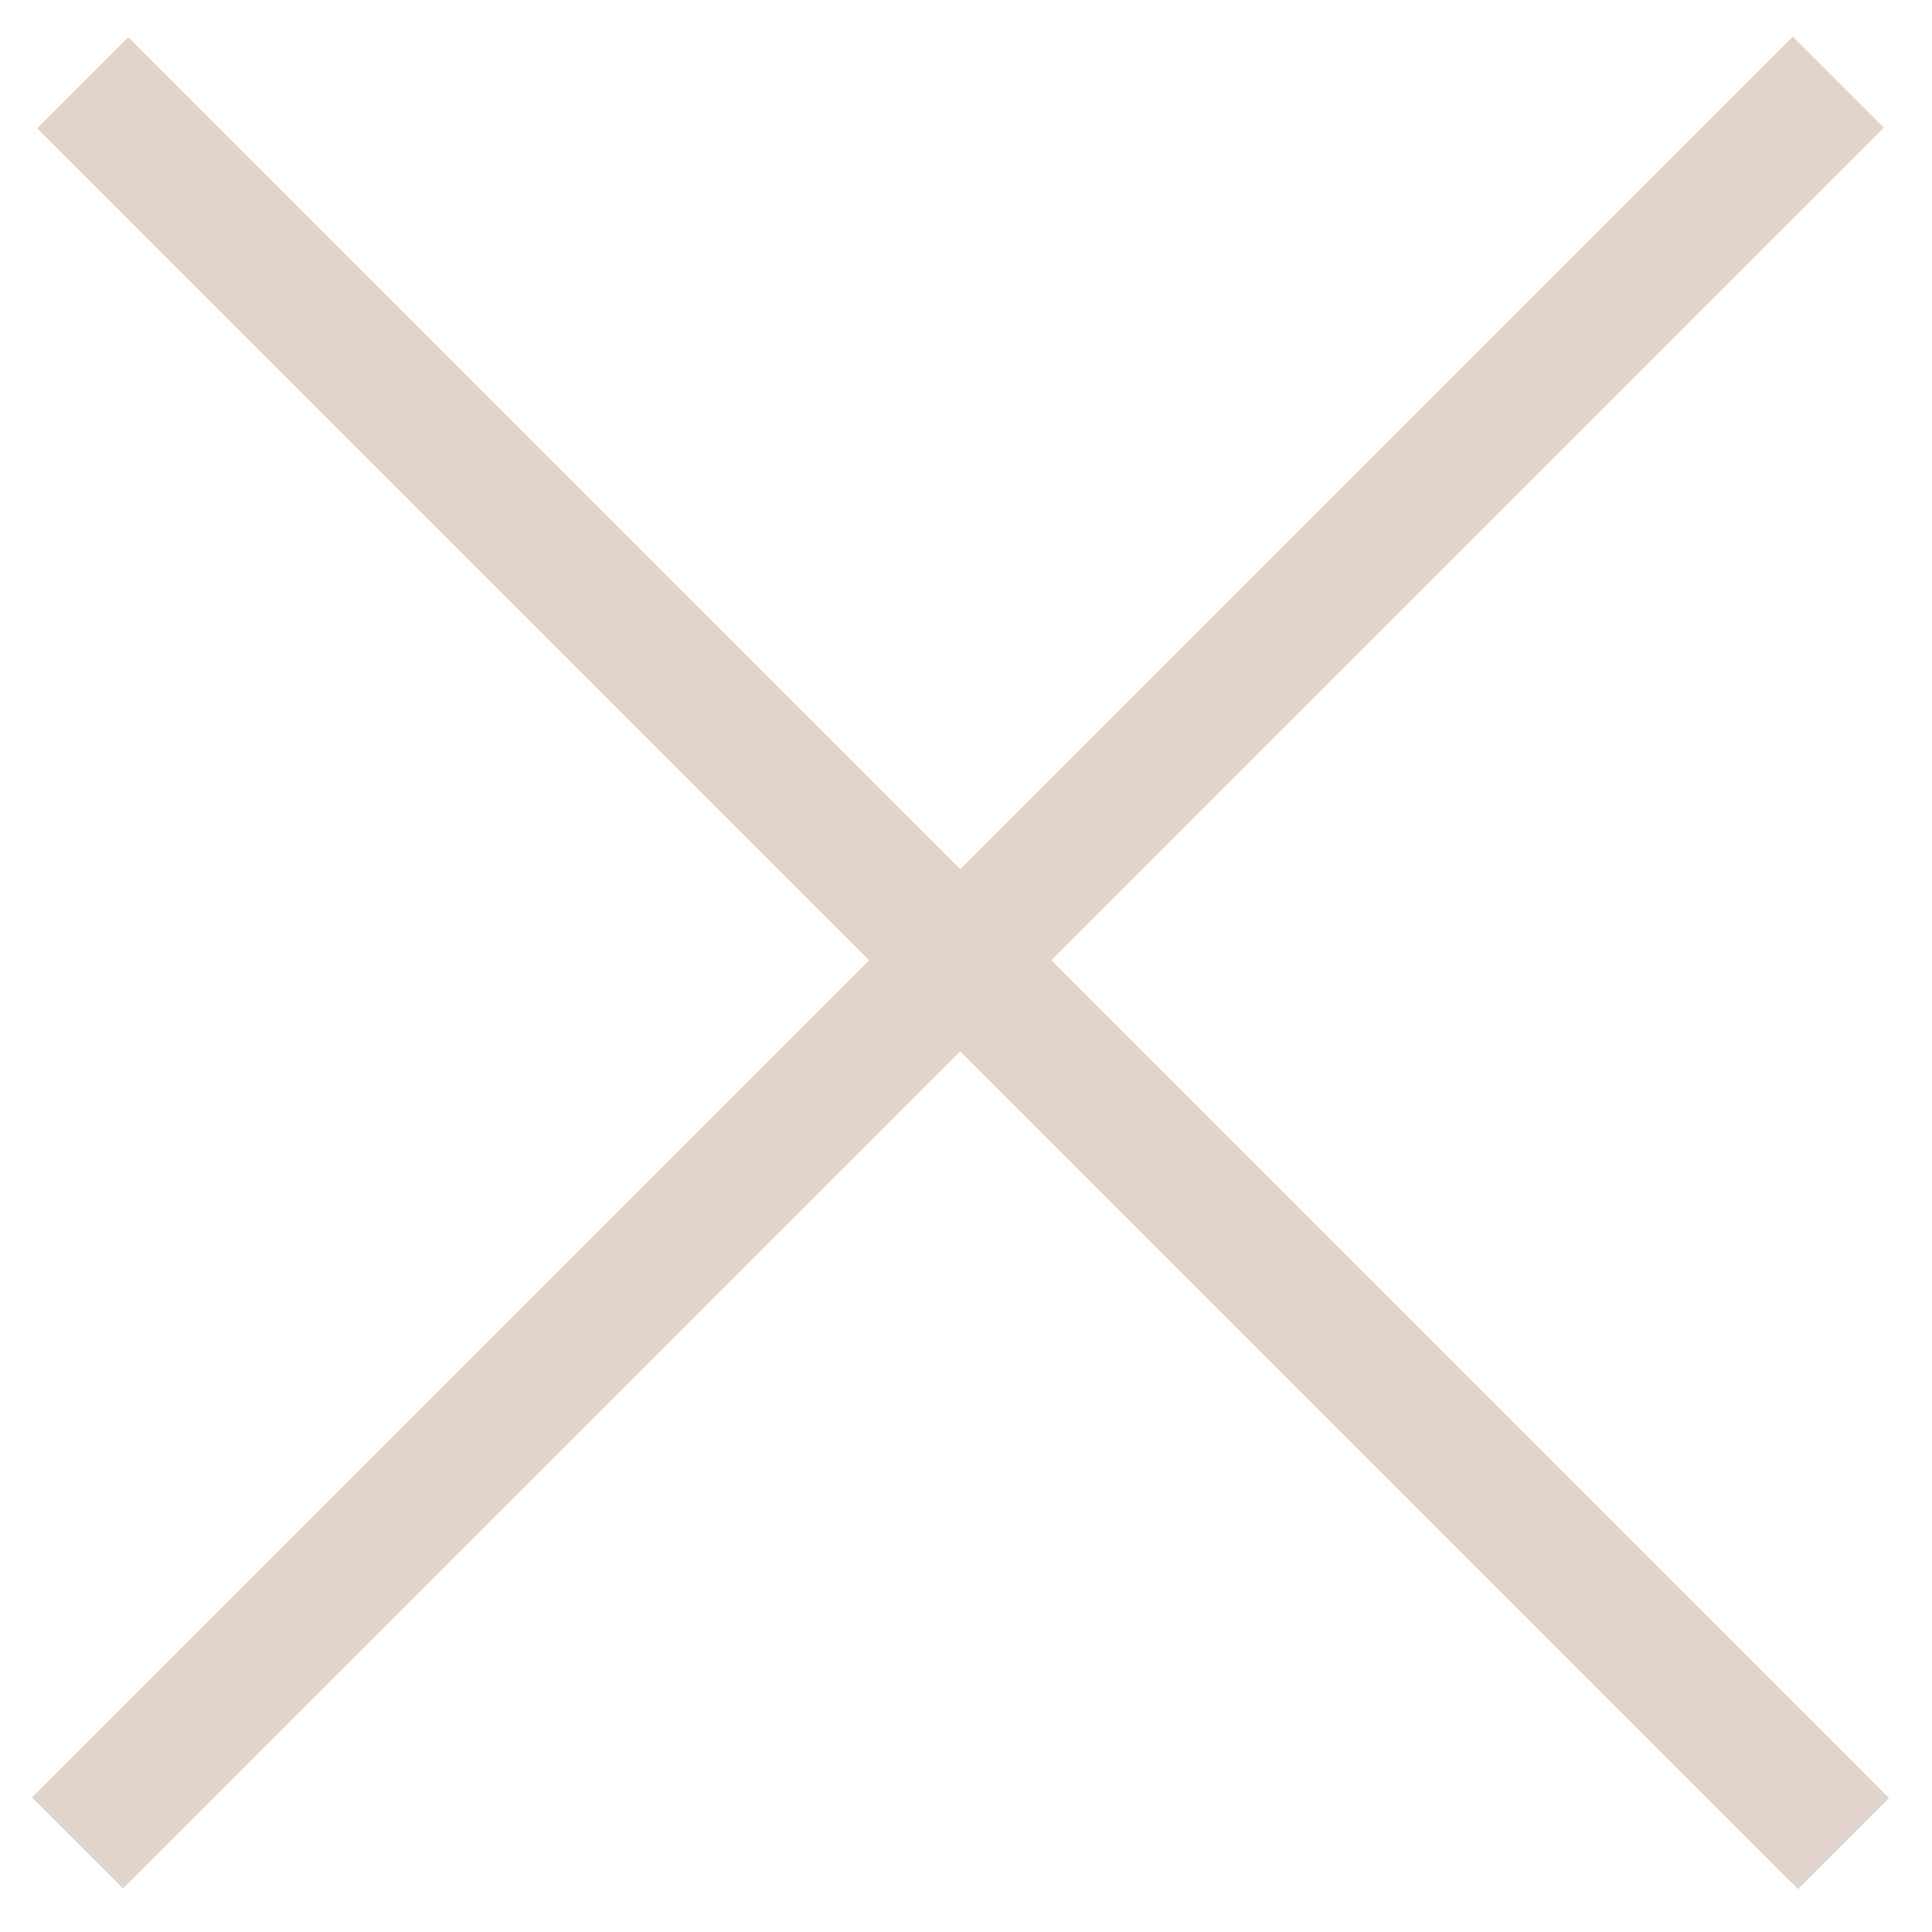
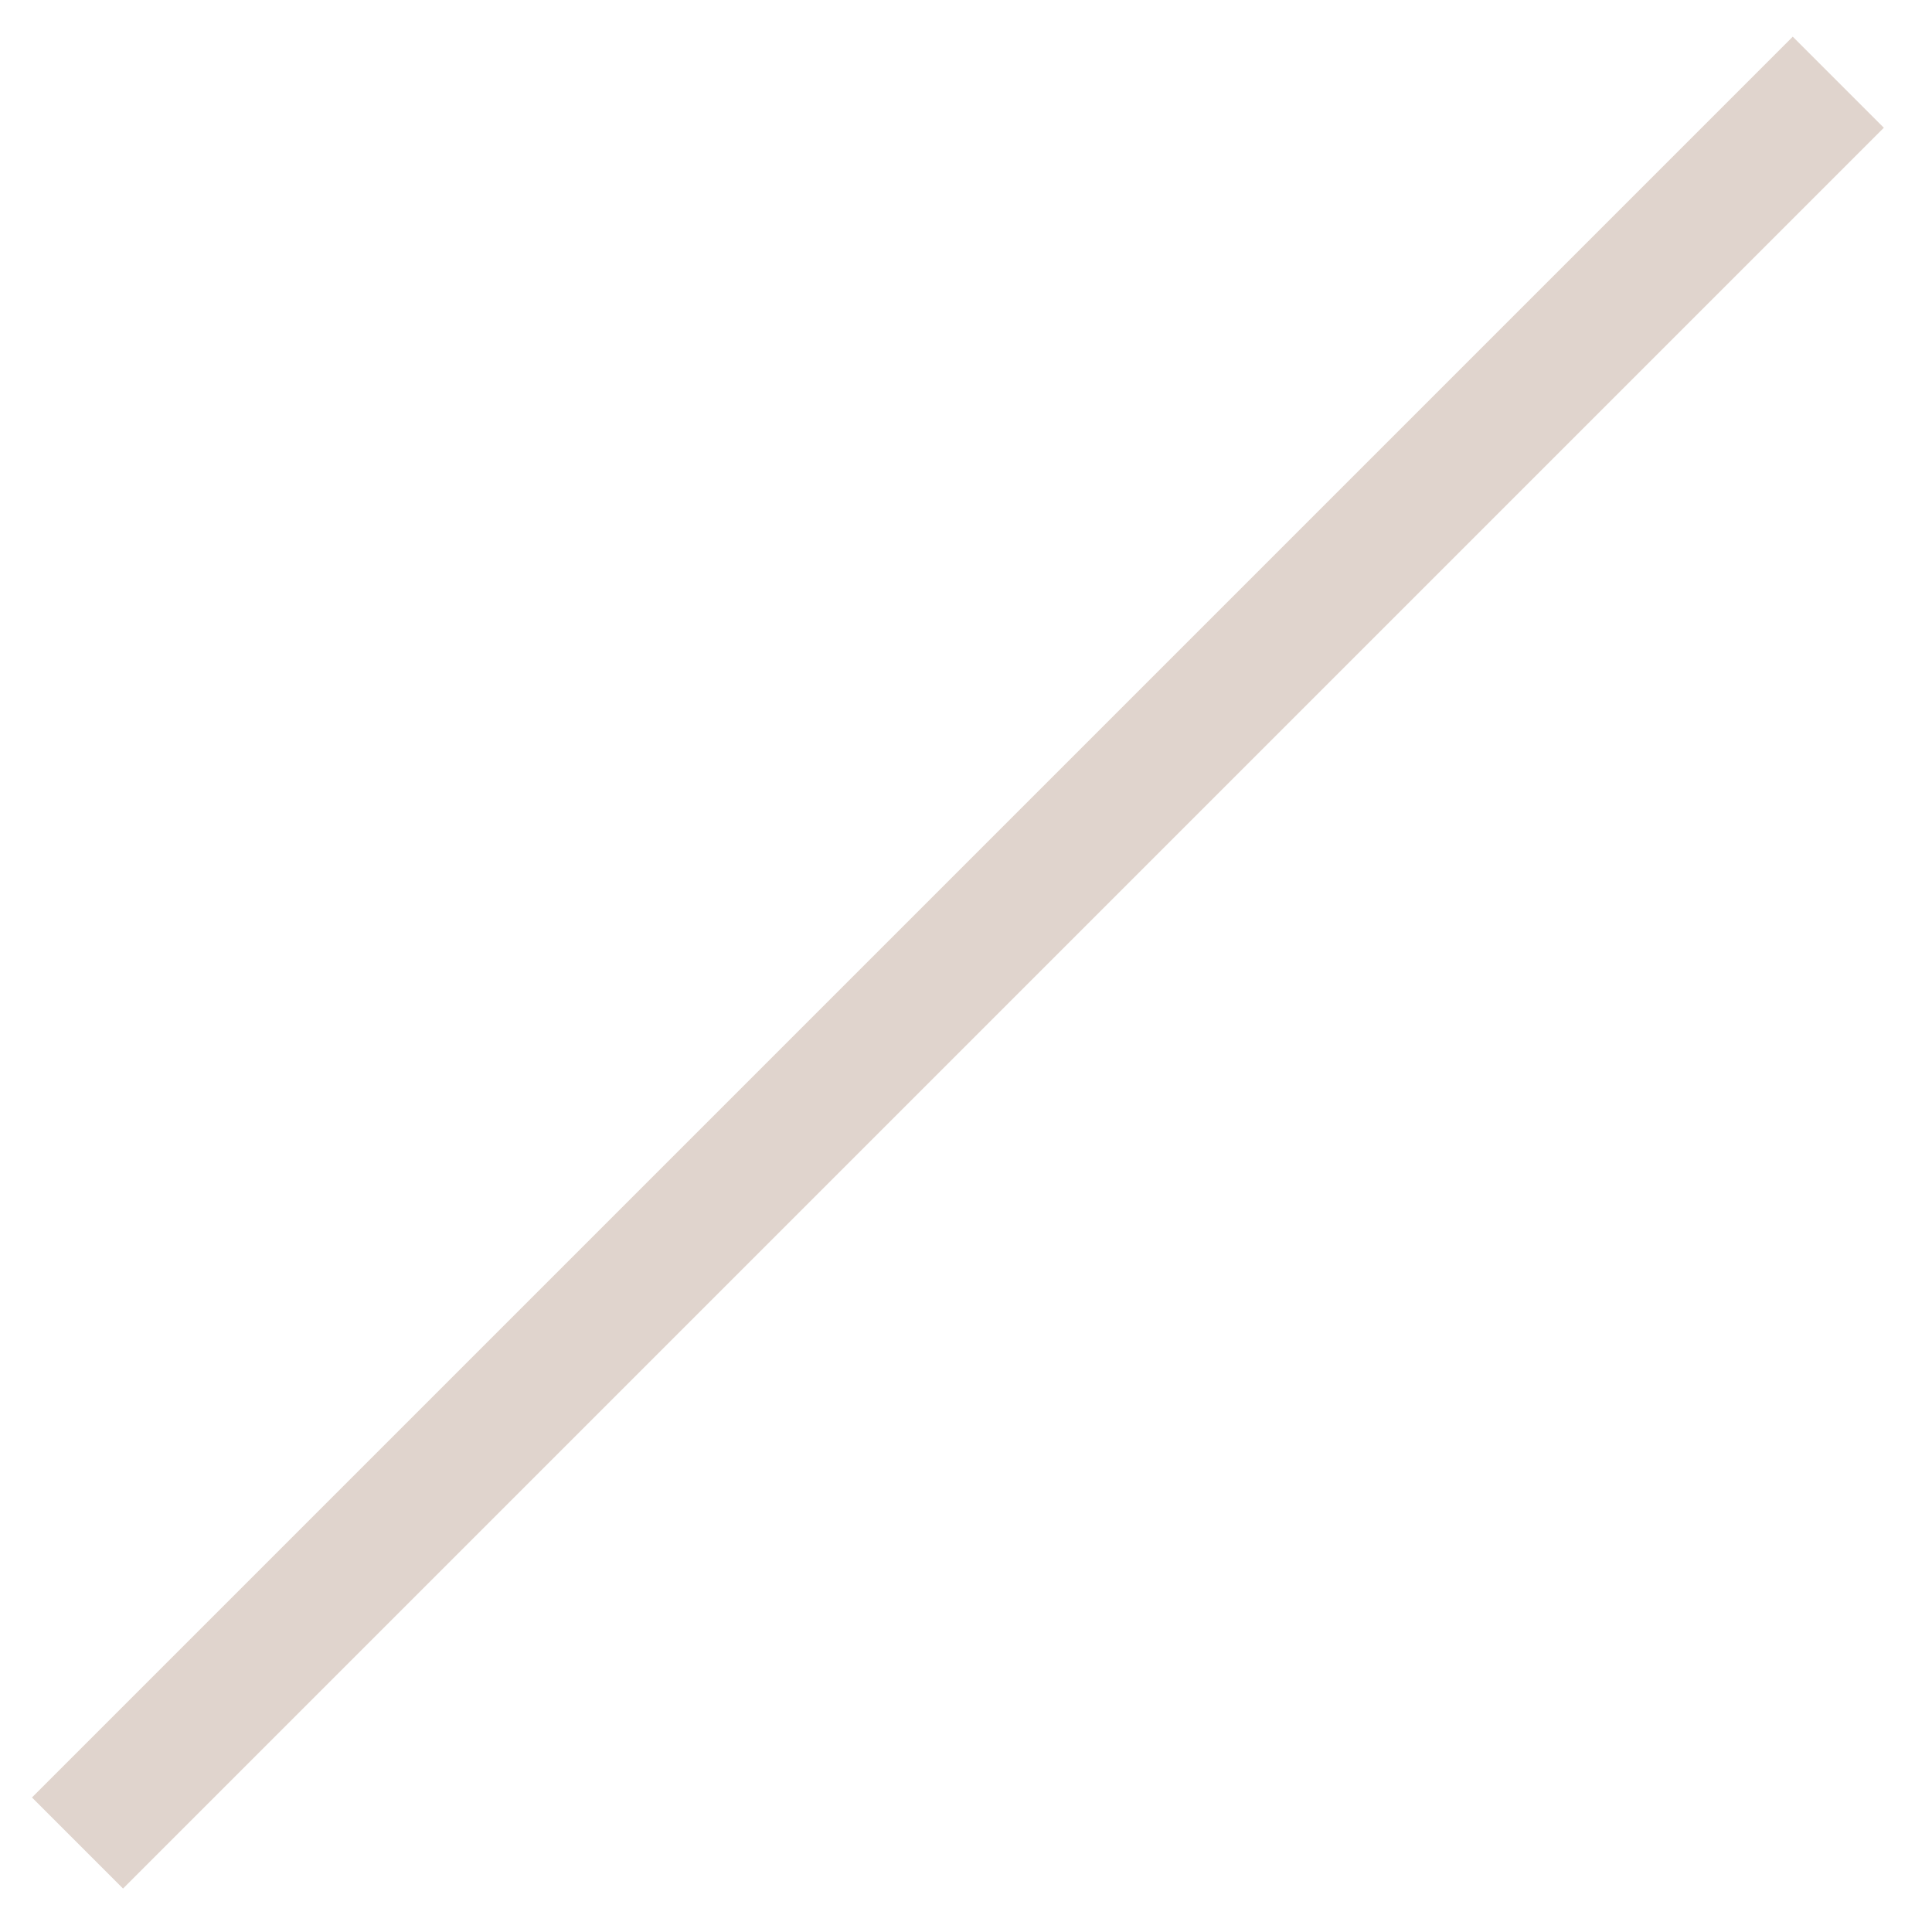
<svg xmlns="http://www.w3.org/2000/svg" width="45" height="45" viewBox="0 0 45 45" fill="none">
  <rect x="2.866" y="43.988" width="3" height="58" transform="rotate(-135 2.866 43.988)" fill="#E0D4CD" />
-   <rect x="0.866" y="2.988" width="3" height="58" transform="rotate(-45 0.866 2.988)" fill="#E0D4CD" />
</svg>